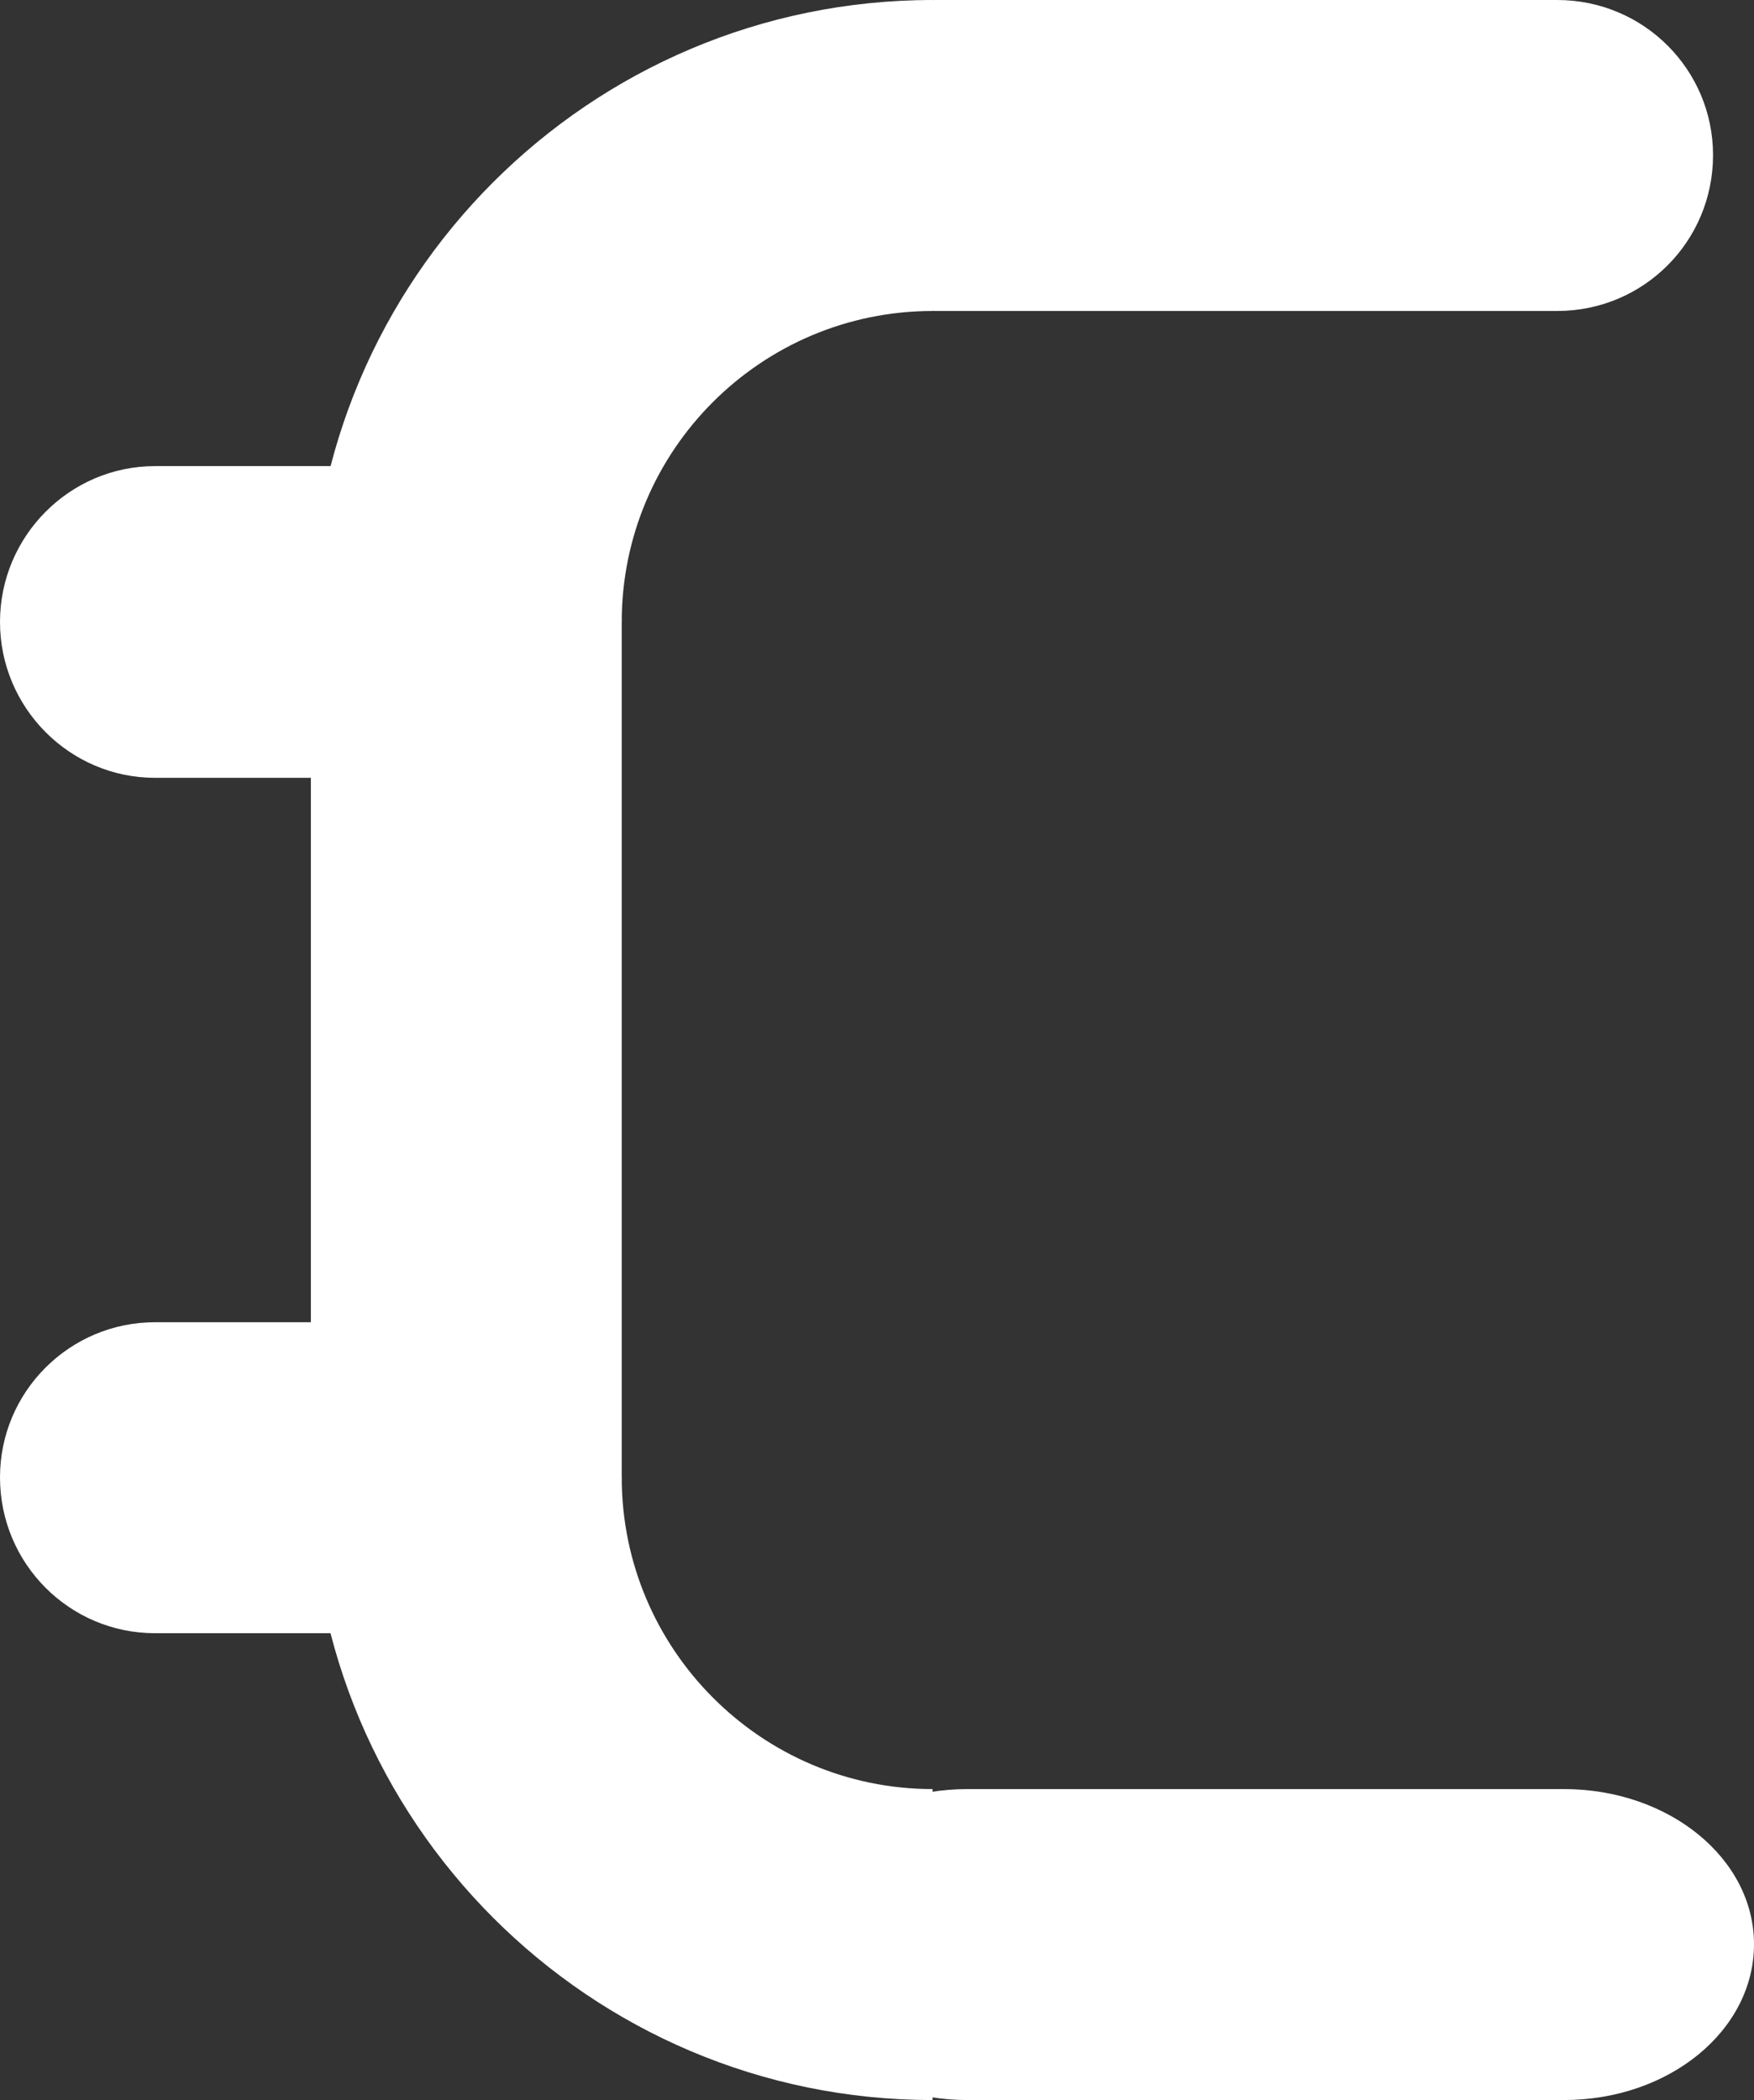
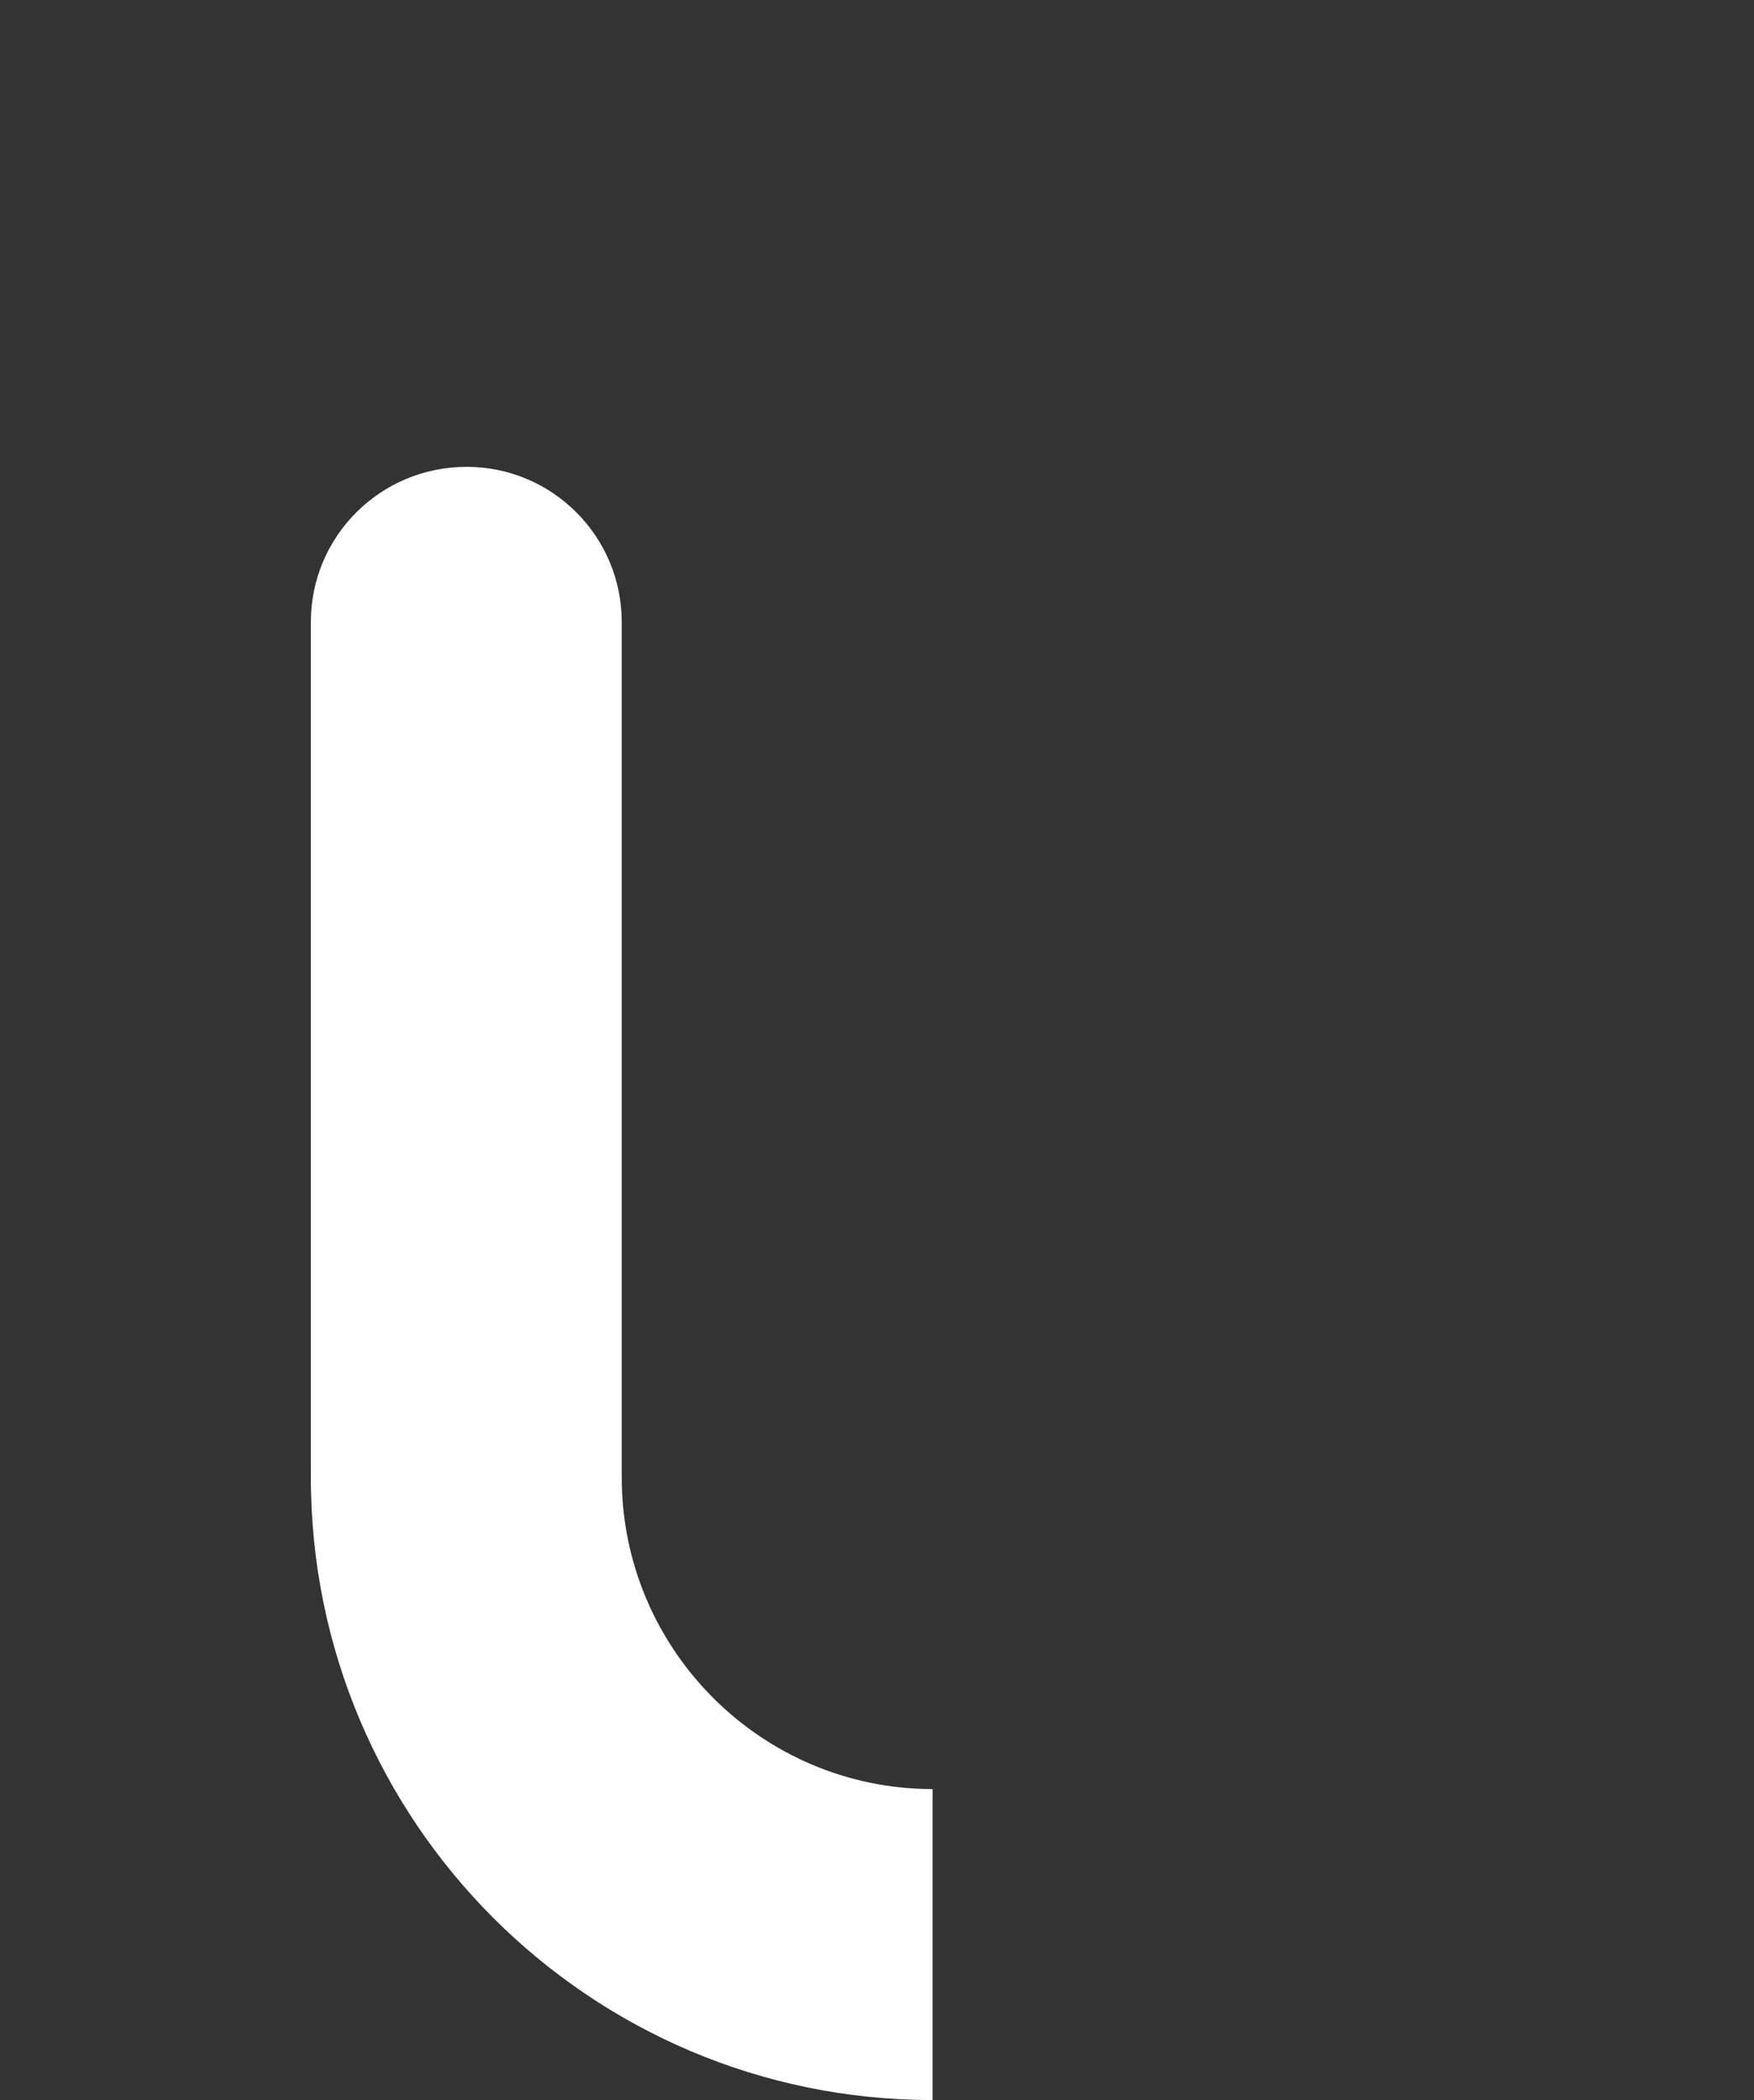
<svg xmlns="http://www.w3.org/2000/svg" xmlns:ns1="http://sodipodi.sourceforge.net/DTD/sodipodi-0.dtd" xmlns:ns2="http://www.inkscape.org/namespaces/inkscape" version="1.2" viewBox="0 0 239.8 287" width="239.8" height="287" id="svg1468" ns1:docname="evCON 로고-ai.svg" ns2:version="1.2.2 (b0a8486541, 2022-12-01, custom)">
  <rect x="0" y="0" width="239.8" height="287" fill="#333333" stroke="none" />
  <defs id="defs1472" />
  <ns1:namedview id="namedview1470" pagecolor="#505050" bordercolor="#eeeeee" borderopacity="1" ns2:showpageshadow="0" ns2:pageopacity="0" ns2:pagecheckerboard="0" ns2:deskcolor="#505050" showgrid="false" ns2:zoom="2.5092593" ns2:cx="151.63838" ns2:cy="240.50923" ns2:window-width="1846" ns2:window-height="1016" ns2:window-x="74" ns2:window-y="27" ns2:window-maximized="1" ns2:current-layer="g794" />
  <title id="title1428">evCON 로고-ai</title>
  <style id="style1430">
		.s0 { fill: #ef7e00 } 
	</style>
  <g id="svg130" transform="translate(-13.1,-23.9)">
    <g id="&lt;defs">
      <g id="&lt;meshgradient796&gt;" />
    </g>
    <g id="&lt;base&gt;" />
    <g id="g109">
      <g id="EV" />
      <g id="g103" />
      <g id="g107" />
    </g>
    <g id="g12" />
    <g id="g12-1" />
    <g id="g12-2" />
    <g id="g794">
      <g id="g67" style="fill:#ffffff">
-         <path id="path65" class="s0" d="m 119.7,45.1 c 0,-11.7 9.6,-21.2 21.3,-21.2 h 85 c 11.8,0 21.3,9.5 21.3,21.2 0,11.8 -9.5,21.3 -21.3,21.3 h -85 c -11.7,0 -21.3,-9.5 -21.3,-21.3 z" style="fill:#ffffff" />
-       </g>
+         </g>
      <g id="g71" style="fill:#ffffff">
-         <path id="path69" class="s0" d="m 13.1,108.9 c 0,-11.7 9.5,-21.3 21.2,-21.3 h 31.9 c 11.8,0 21.3,9.6 21.3,21.3 0,11.7 -9.5,21.3 -21.3,21.3 H 34.3 c -11.7,0 -21.2,-9.6 -21.2,-21.3 z" style="fill:#ffffff" />
-       </g>
+         </g>
      <g id="g75">
-         <path id="path73" class="s0" d="m 13.1,225.8 c 0,-11.7 9.5,-21.2 21.2,-21.2 h 31.9 c 11.8,0 21.3,9.5 21.3,21.2 0,11.8 -9.5,21.3 -21.3,21.3 H 34.3 c -11.7,0 -21.2,-9.5 -21.2,-21.3 z" style="fill:#ffffff" />
-       </g>
+         </g>
      <g id="g79" style="fill:#ffffff">
-         <path id="path77" class="s0" d="m 119.4,289.6 c 0,-11.7 11.6,-21.2 26,-21.2 h 81.5 c 14.4,0 26,9.5 26,21.2 0,11.8 -11.6,21.3 -26,21.3 h -81.5 c -14.4,0 -26,-9.5 -26,-21.3 z" style="fill:#ffffff" />
-       </g>
+         </g>
      <g id="g87" style="fill:#ffffff">
-         <path id="path85" class="s0" d="m 140.6,23.9 v 42.5 c -23.4,0 -42.5,19 -42.5,42.5 H 55.6 c 0,-46.9 38.1,-85 85,-85 z" style="fill:#ffffff" />
-       </g>
+         </g>
      <g id="g91" style="fill:#ffffff">
        <path id="path89" class="s0" d="m 55.6,225.8 h 42.5 c 0,23.5 19.1,42.6 42.5,42.6 v 42.5 c -46.9,0 -85,-38.1 -85,-85.1 z" style="fill:#ffffff" />
      </g>
      <g id="g83" style="fill:#ffffff">
        <path id="path81" class="s0" d="m 76.9,87.7 c 11.7,0 21.2,9.5 21.2,21.2 v 116.9 c 0,11.8 -9.5,21.3 -21.2,21.3 -11.8,0 -21.3,-9.5 -21.3,-21.3 V 108.9 c 0,-11.7 9.5,-21.2 21.3,-21.2 z" style="fill:#ffffff" />
      </g>
    </g>
    <g id="g650">
      <g id="g630">
        <g id="g46" />
        <g id="g50" />
        <g id="g58" />
        <g id="g62" />
        <g id="g613">
          <g id="g54-0" />
          <g id="g58-2" />
          <g id="g62-5" />
        </g>
      </g>
    </g>
  </g>
</svg>